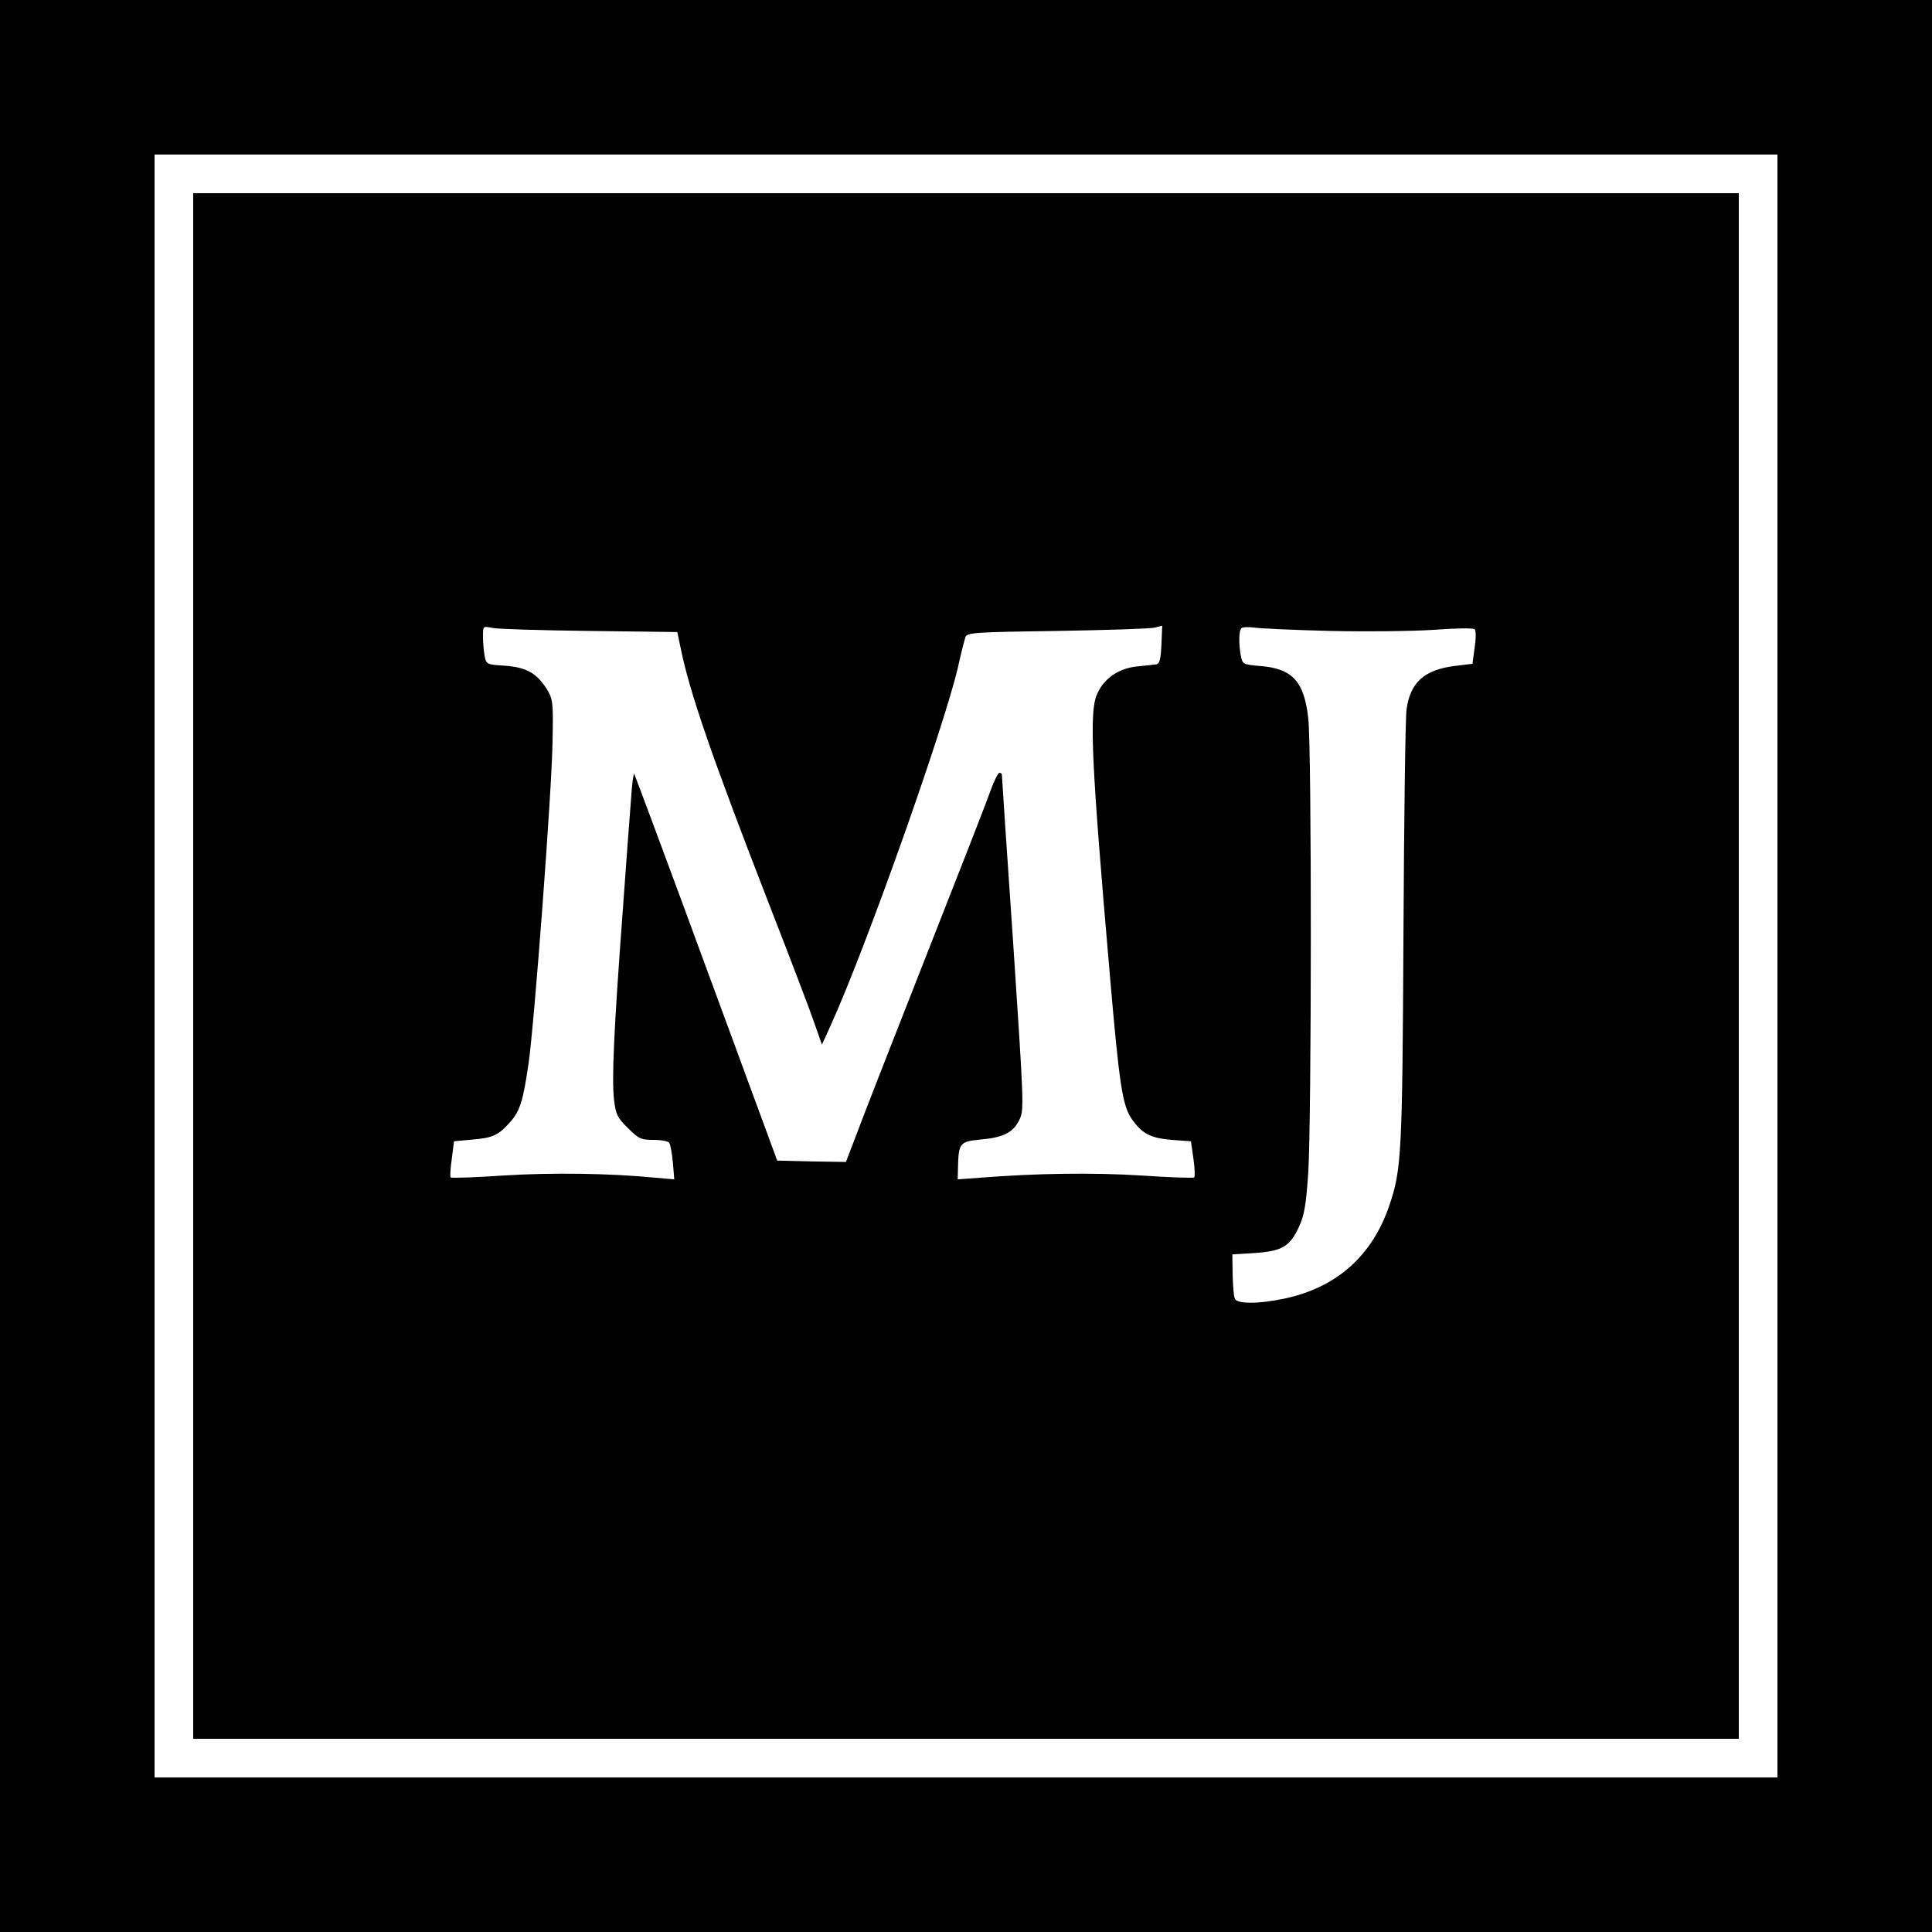
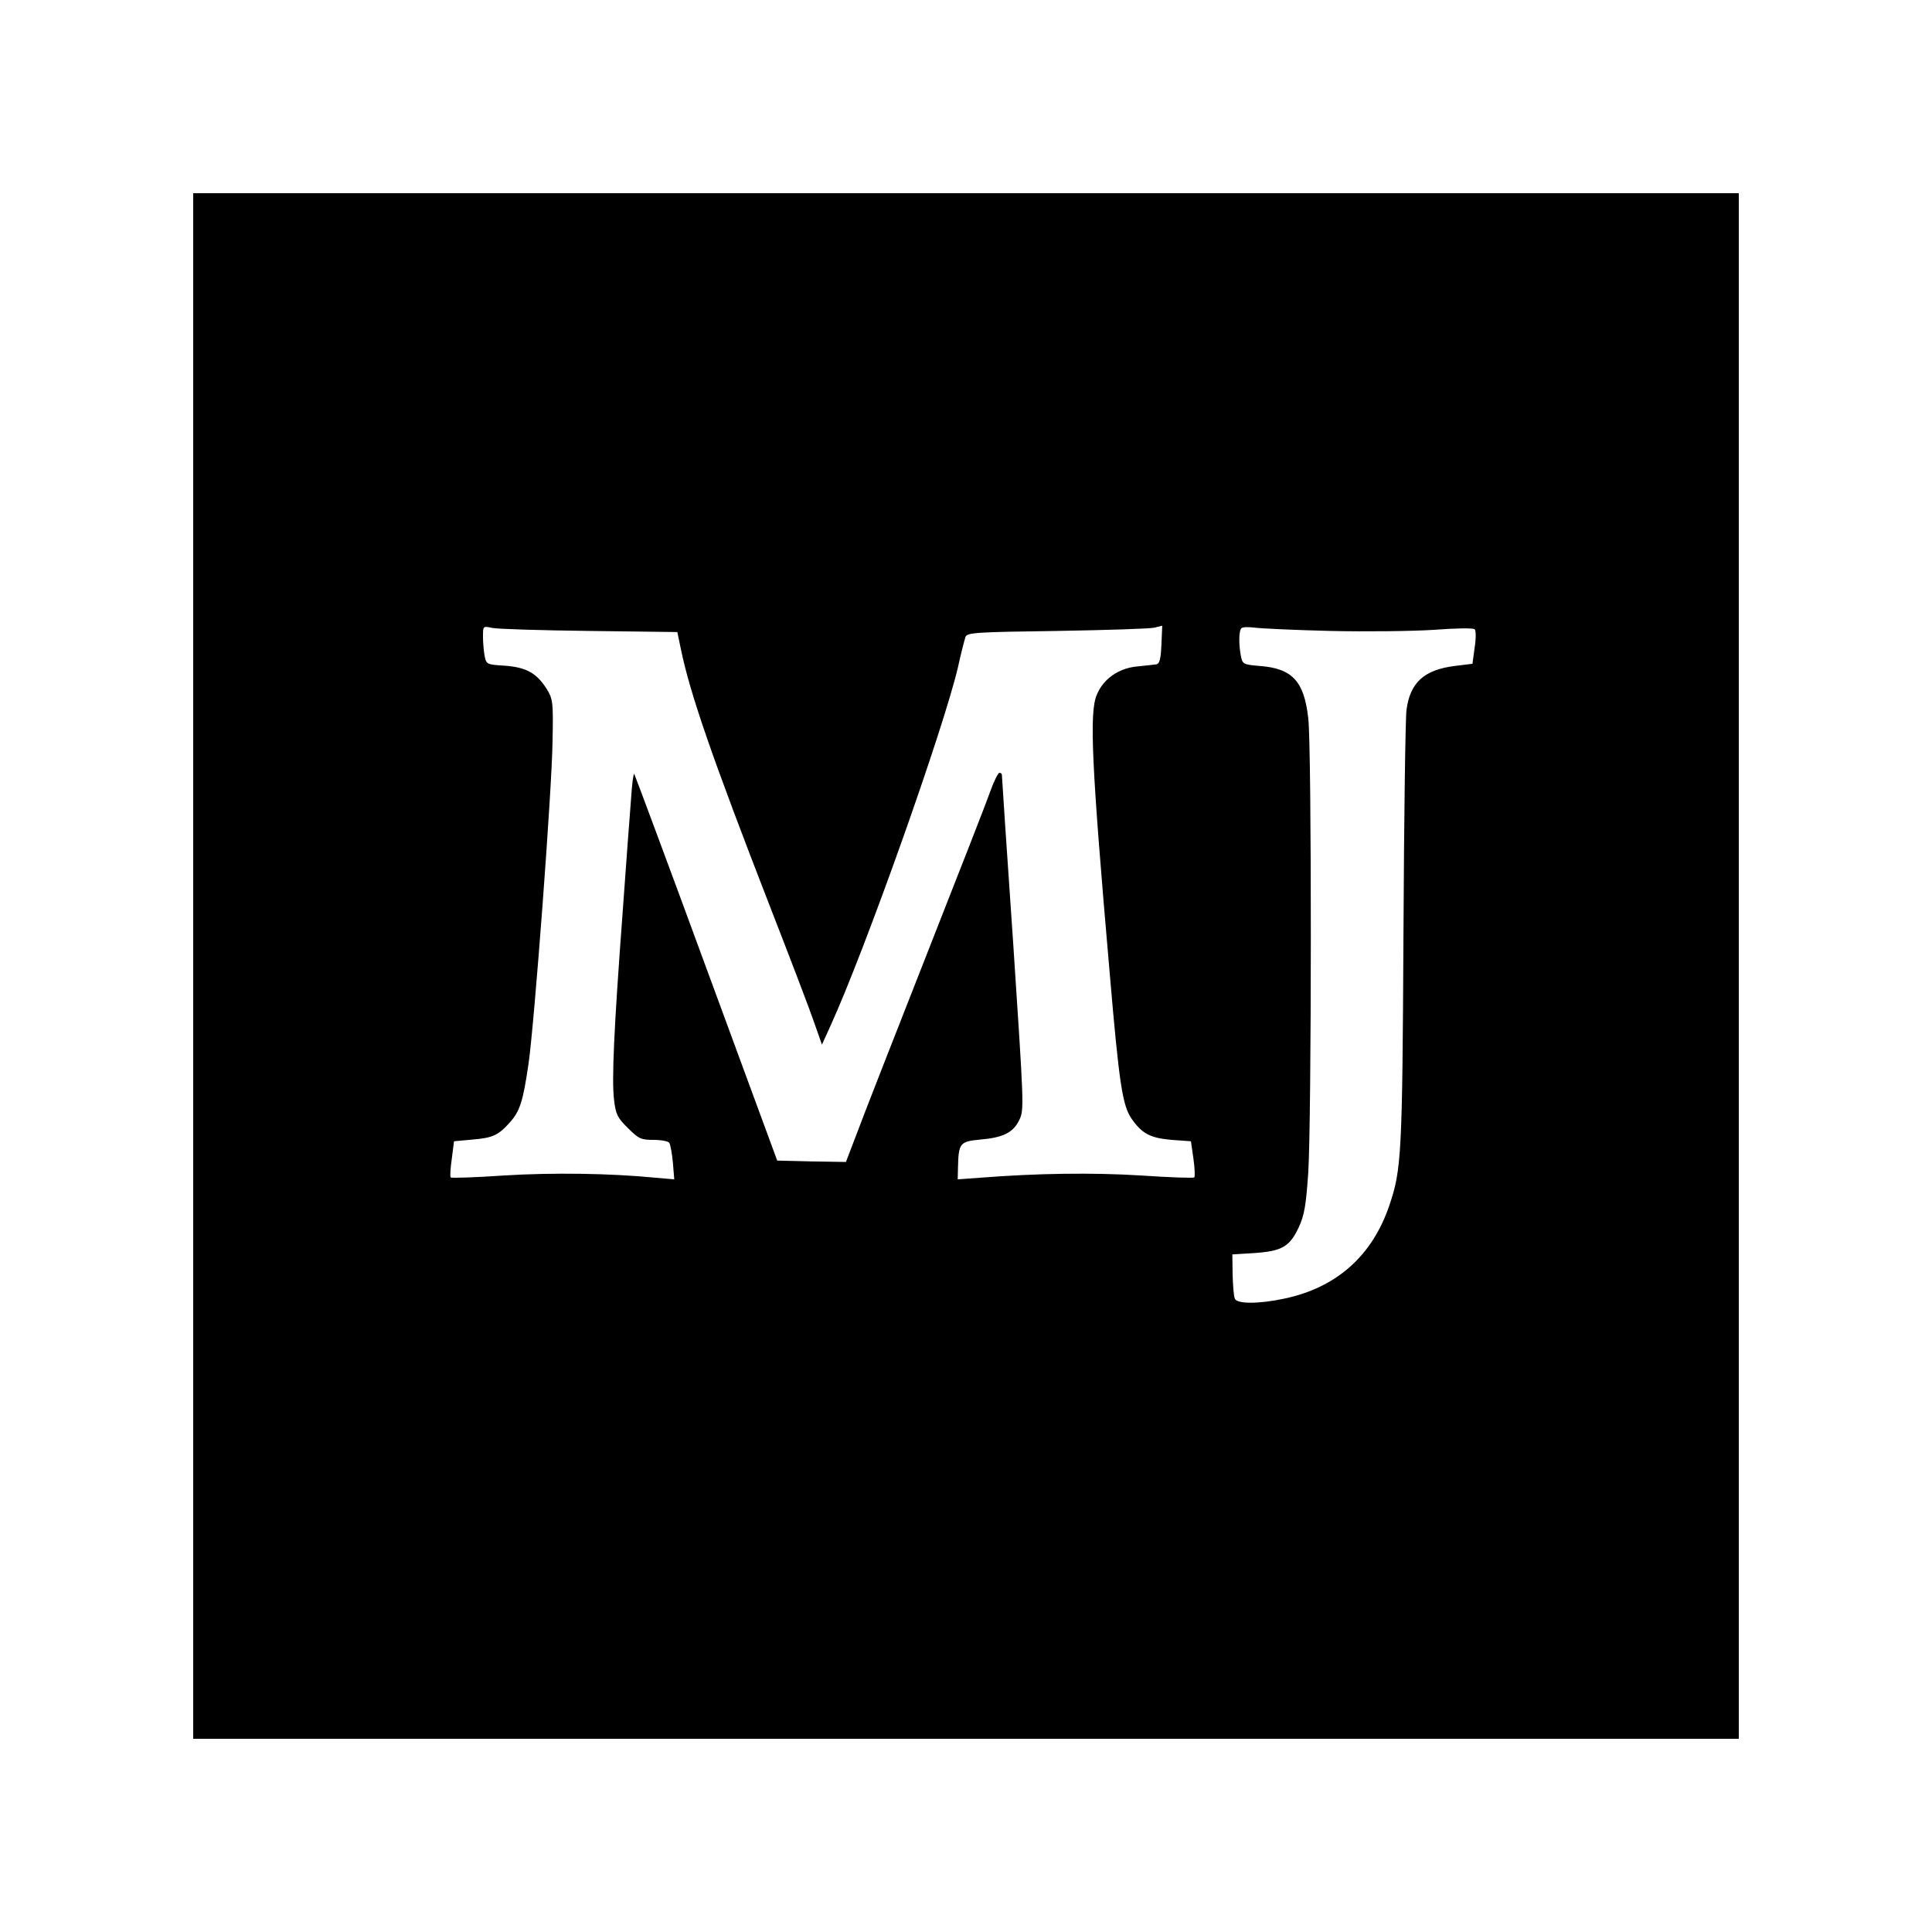
<svg xmlns="http://www.w3.org/2000/svg" version="1.0" width="700pt" height="700pt" viewBox="0 0 700 700" preserveAspectRatio="xMidYMid meet">
  <g transform="translate(0,700) scale(0.1,-0.1)" fill="#000000" stroke="none">
-     <path d="M0 3500 l0 -3500 3500 0 3500 0 0 3500 0 3500 -3500 0 -3500 0 0 -3500z m6440 0 l0 -2940 -2940 0 -2940 0 0 2940 0 2940 2940 0 2940 0 0 -2940z" />
    <path d="M700 3500 l0 -2800 2800 0 2800 0 0 2800 0 2800 -2800 0 -2800 0 0 -2800z m1435 1214 l319 -4 13 -62 c33 -161 114 -395 323 -933 73 -187 145 -376 160 -420 l28 -80 30 66 c127 278 410 1076 463 1302 11 51 24 100 27 109 6 16 36 18 332 22 179 3 338 8 353 12 l28 7 -3 -69 c-2 -52 -7 -69 -18 -71 -8 -1 -41 -5 -73 -8 -66 -7 -120 -46 -143 -102 -28 -65 -19 -254 47 -1013 34 -398 46 -474 78 -522 39 -56 68 -71 146 -78 l70 -5 9 -63 c5 -34 6 -65 3 -68 -2 -3 -90 0 -193 7 -177 11 -378 8 -581 -8 l-83 -6 1 44 c2 87 7 93 79 100 84 7 121 25 143 71 18 37 17 50 -22 640 -23 332 -41 606 -41 611 0 4 -4 7 -9 7 -4 0 -19 -28 -31 -62 -12 -35 -118 -306 -235 -603 -117 -297 -230 -586 -251 -643 l-39 -102 -125 2 -124 3 -257 698 c-141 384 -259 700 -261 703 -3 2 -8 -35 -11 -83 -4 -49 -18 -236 -31 -418 -32 -430 -40 -608 -31 -681 6 -51 12 -64 50 -101 39 -39 47 -43 93 -43 28 0 54 -5 57 -11 4 -6 10 -38 13 -71 l5 -61 -69 6 c-164 16 -371 19 -548 8 -103 -7 -190 -10 -193 -7 -3 2 -1 33 4 68 l8 63 65 6 c76 6 96 16 138 63 36 41 47 75 67 212 21 144 85 994 87 1169 3 141 1 152 -20 187 -37 59 -74 80 -152 86 -66 4 -68 5 -74 35 -3 16 -6 48 -6 70 0 39 0 39 33 32 17 -4 176 -9 352 -11z m2685 0 c129 -3 298 -1 375 4 77 6 144 7 148 2 5 -4 5 -34 0 -66 l-8 -59 -65 -8 c-110 -14 -161 -60 -174 -159 -4 -29 -9 -395 -11 -813 -4 -796 -7 -853 -51 -982 -62 -183 -191 -298 -380 -338 -93 -20 -173 -20 -180 0 -4 9 -7 48 -8 88 l-1 72 81 5 c99 7 127 23 160 94 20 43 26 80 34 197 12 185 13 1538 0 1647 -15 134 -58 180 -175 189 -61 5 -63 7 -69 36 -8 41 -8 92 2 101 4 4 25 5 47 2 22 -3 146 -9 275 -12z" />
  </g>
</svg>